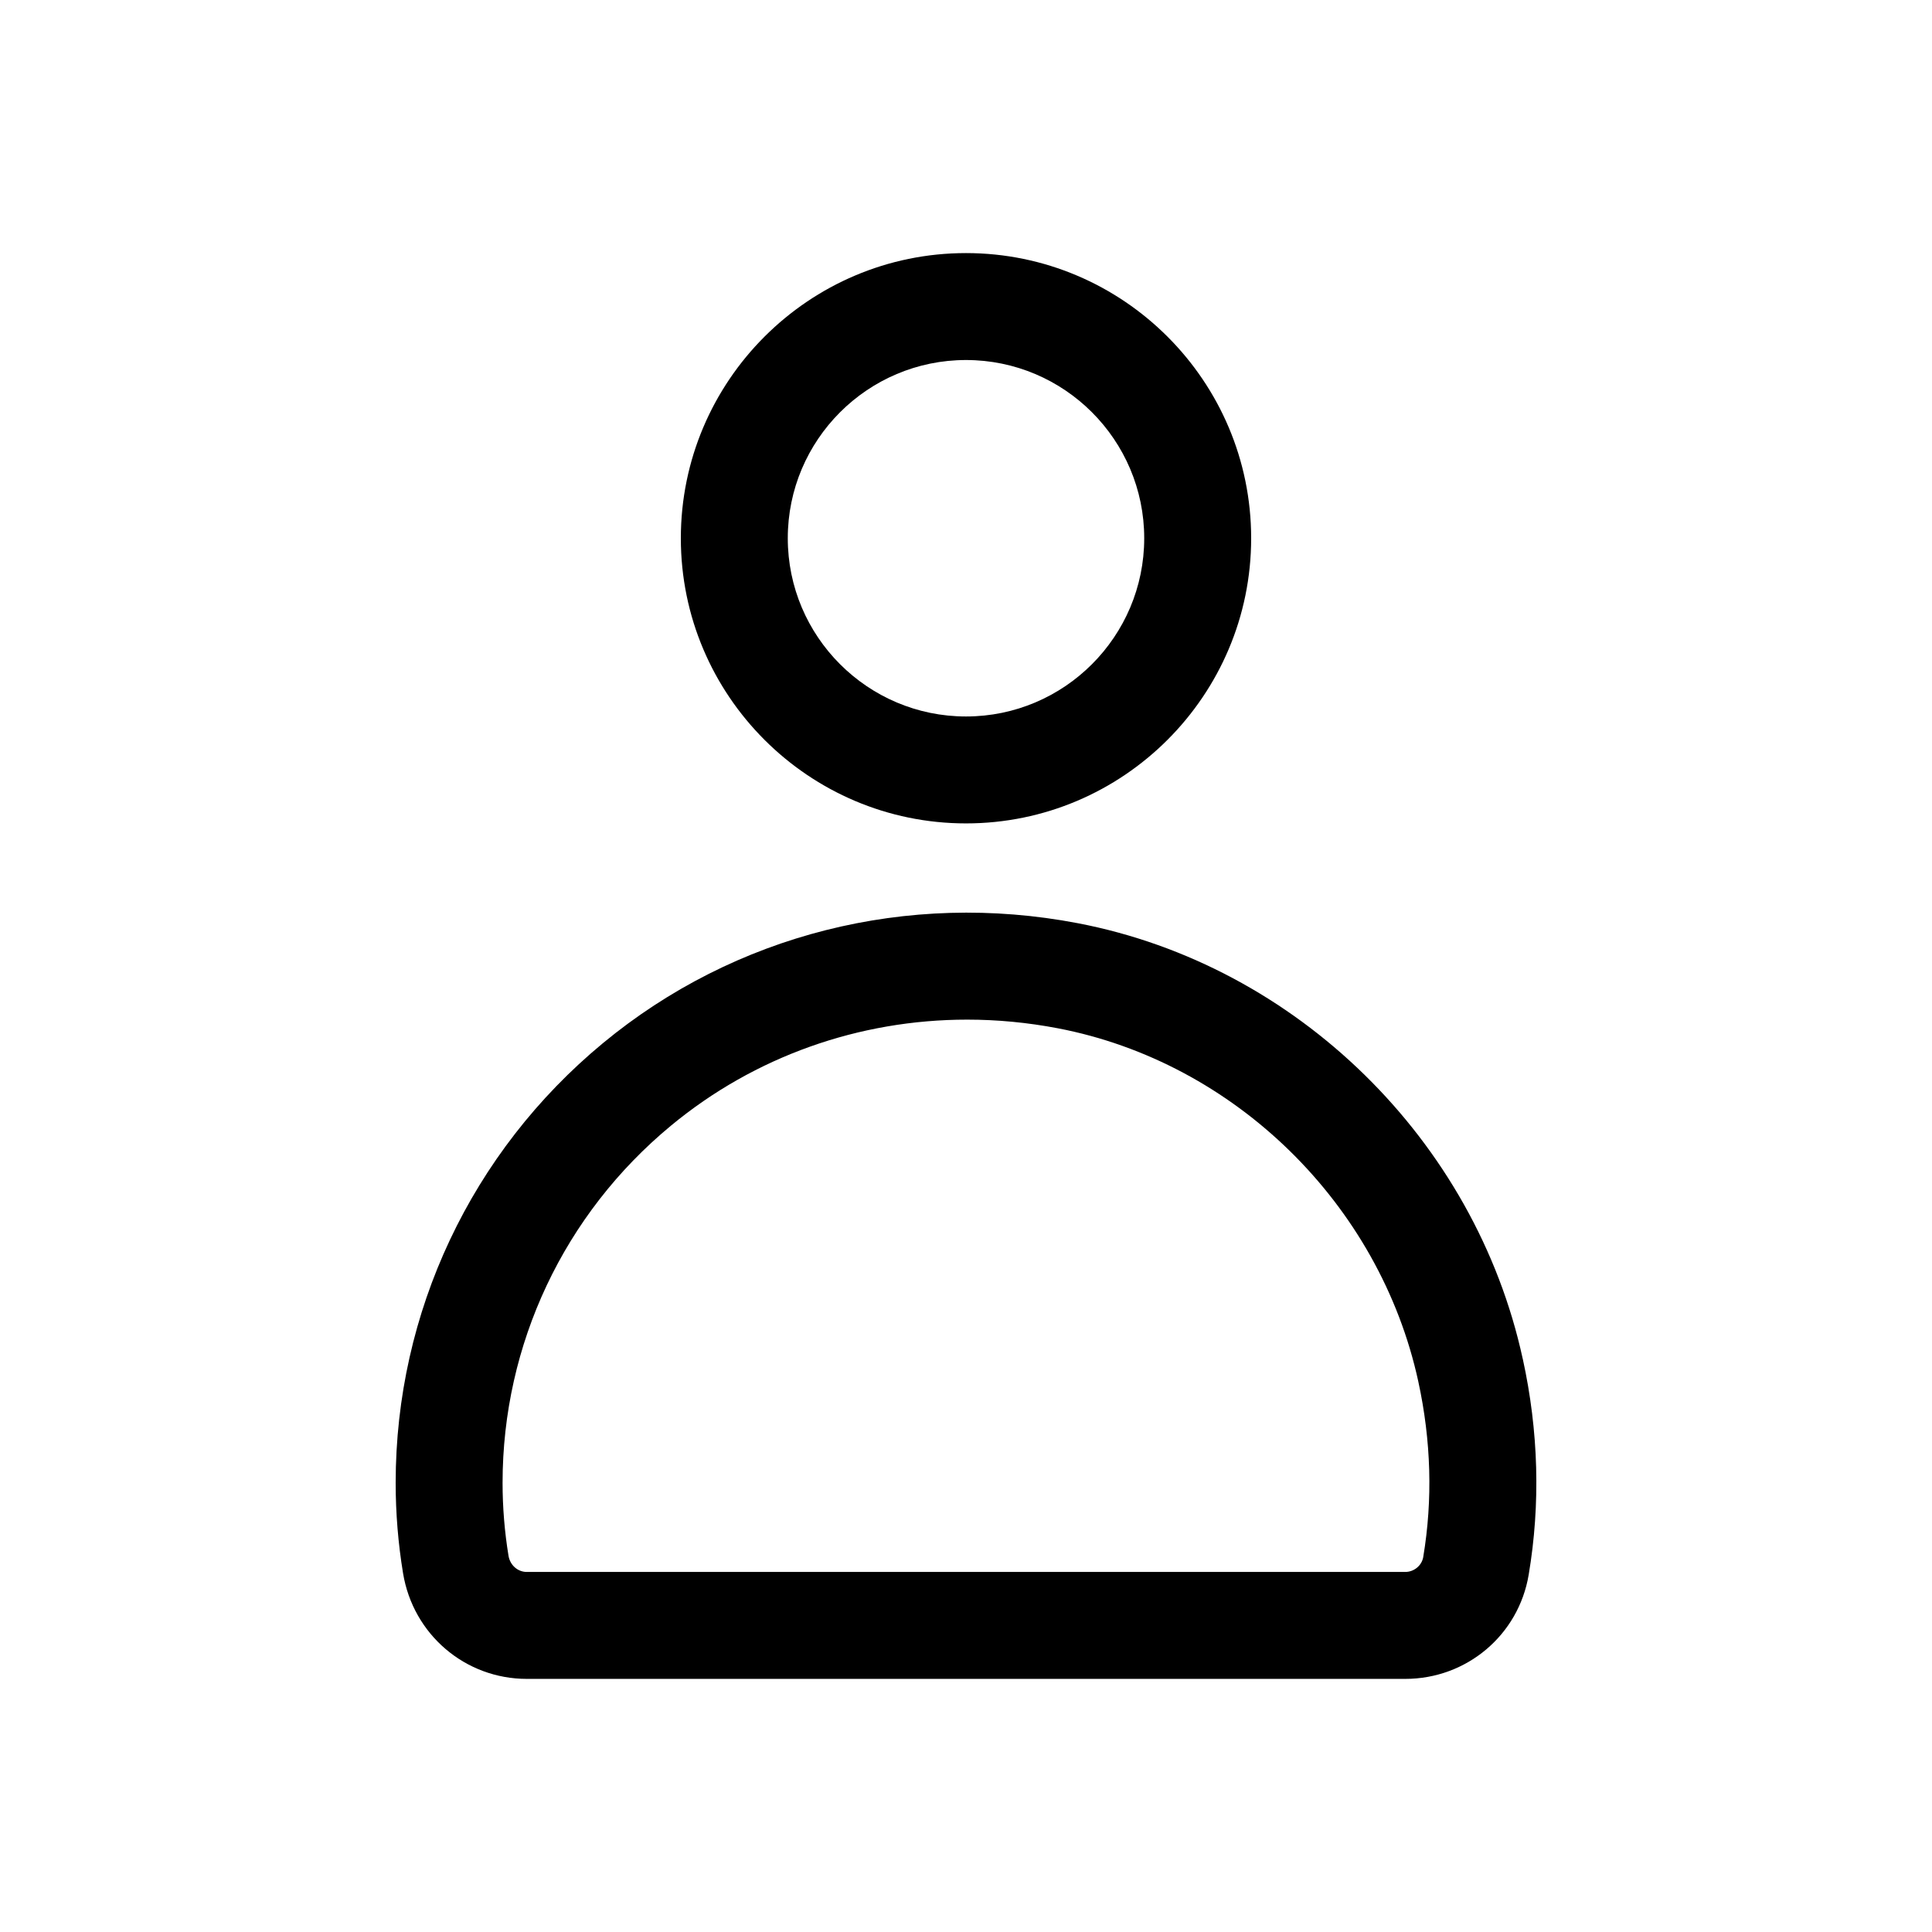
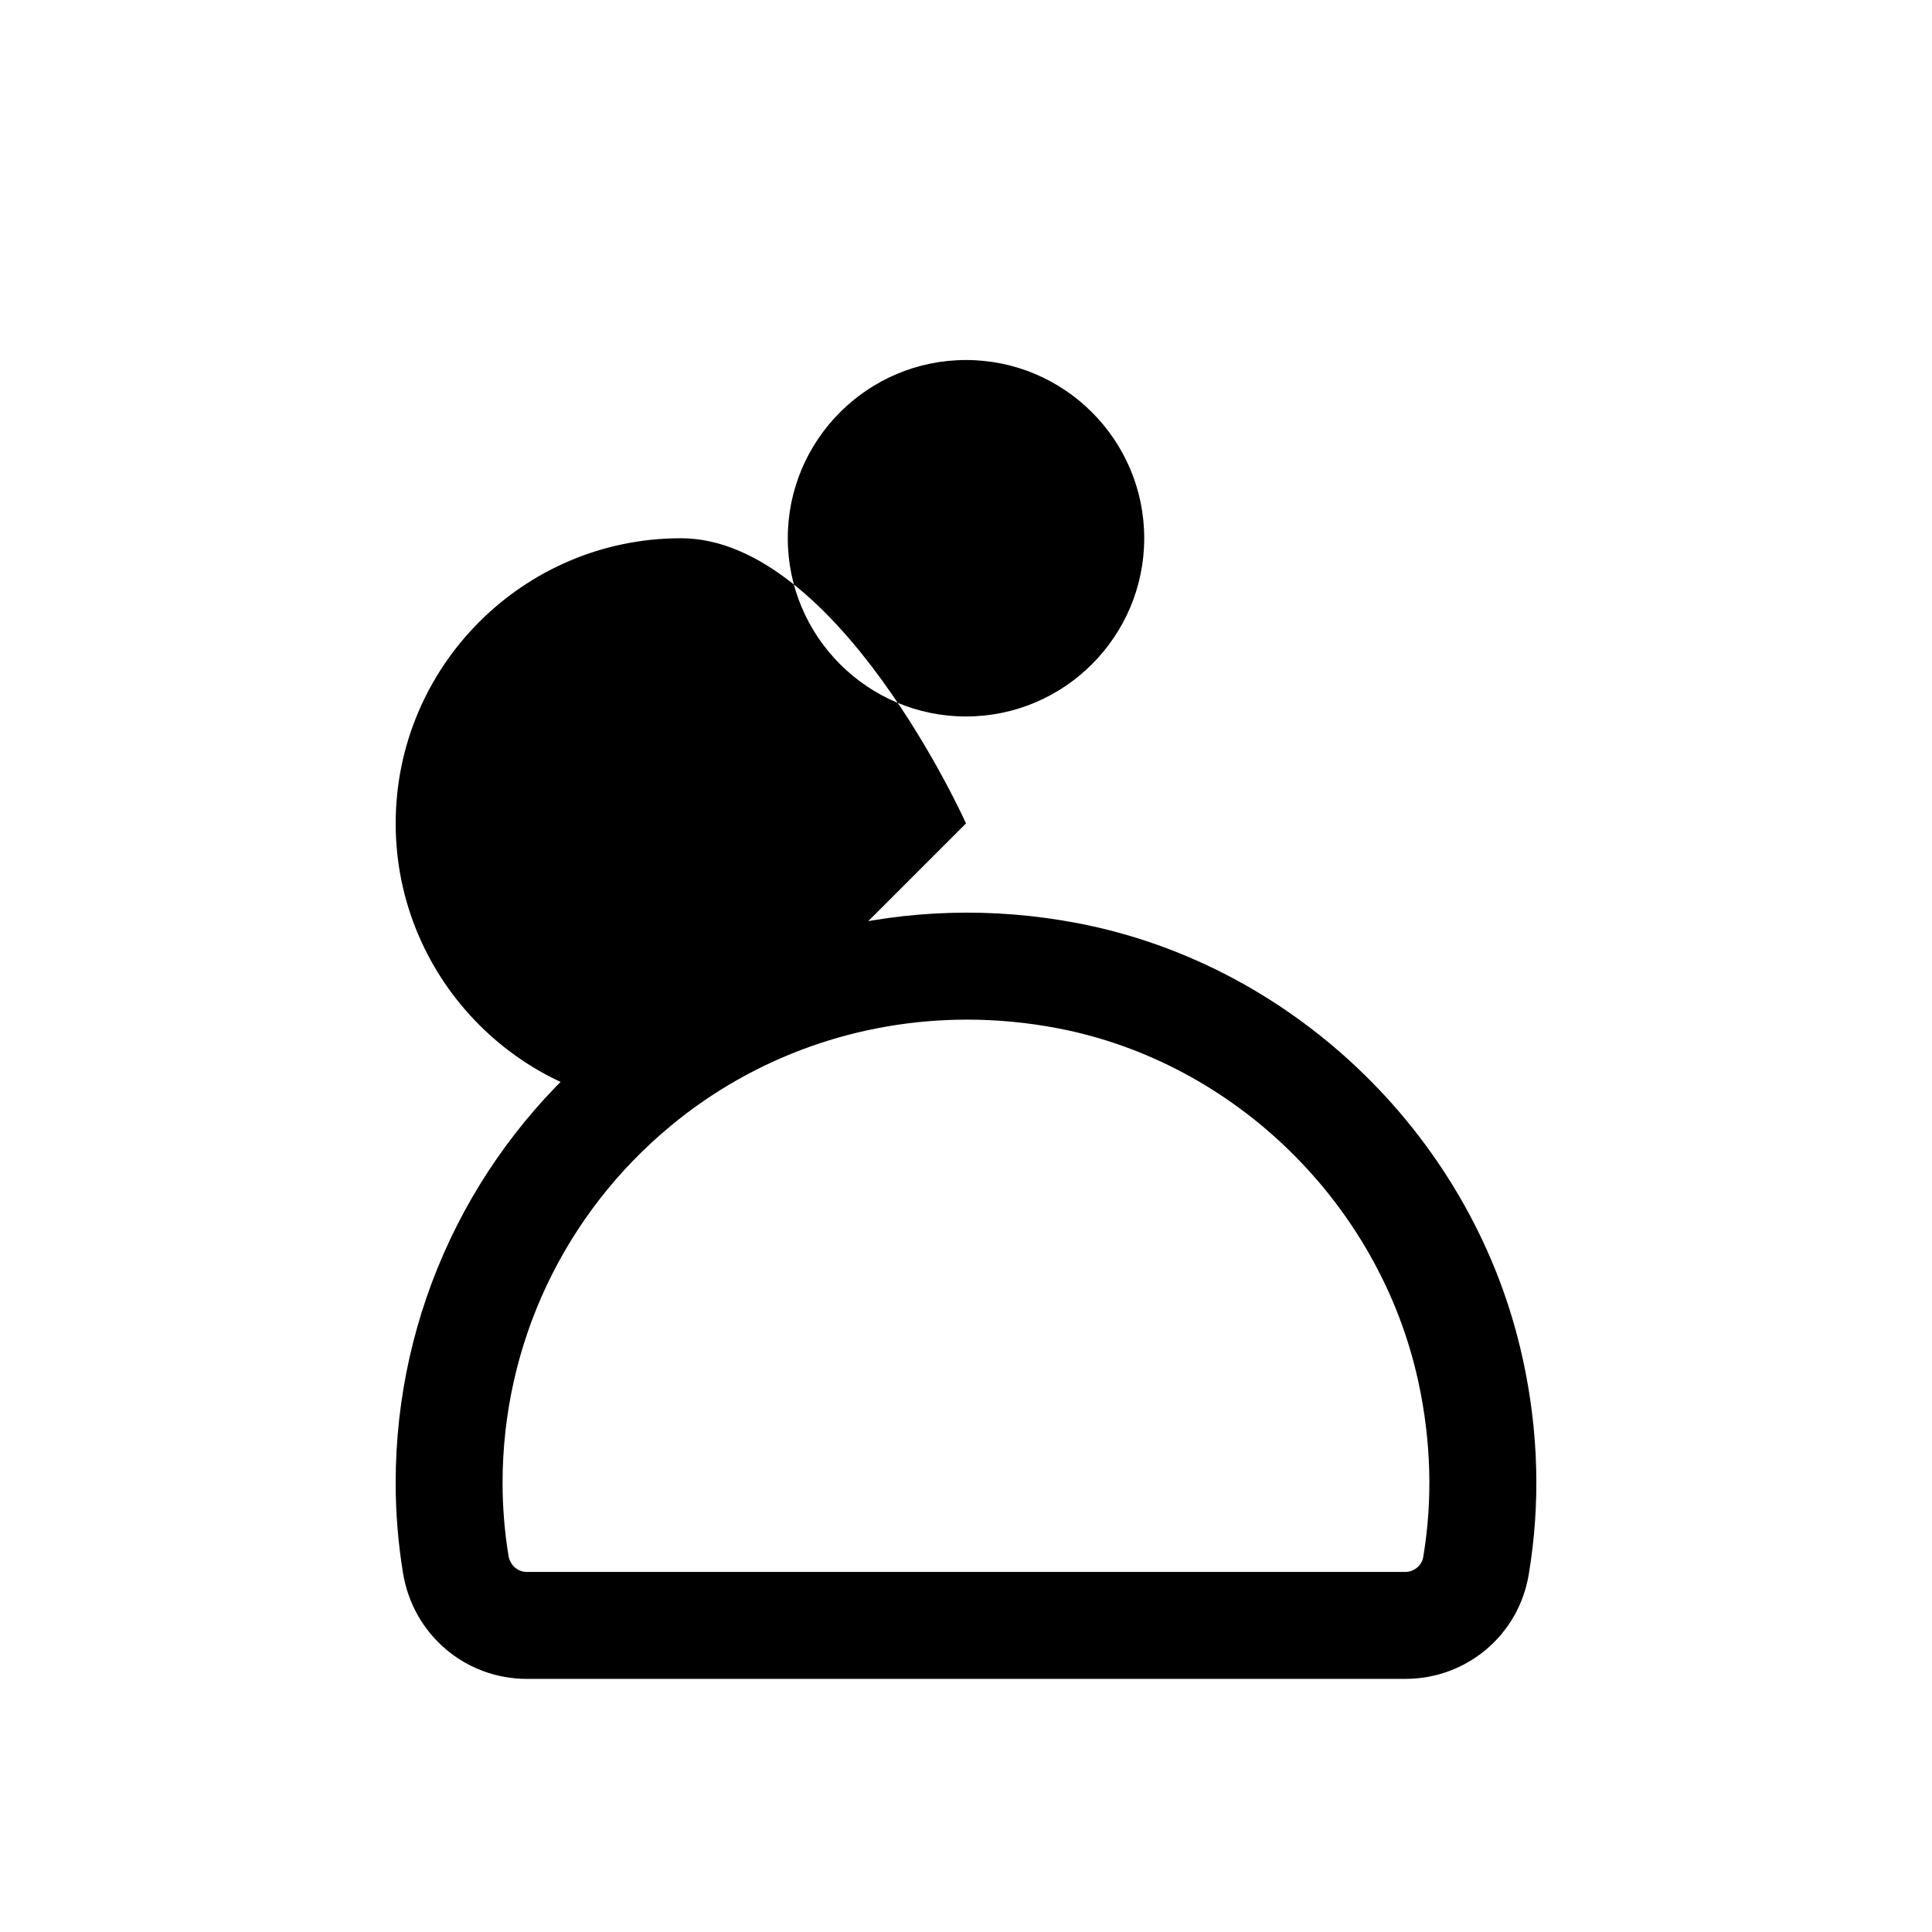
<svg xmlns="http://www.w3.org/2000/svg" fill="#000000" width="800px" height="800px" version="1.1" viewBox="144 144 512 512">
-   <path d="m400 362.21c41.68 0 75.57-33.902 75.57-75.57s-33.895-75.57-75.57-75.57c-41.668 0-75.57 33.902-75.57 75.57-0.004 41.672 33.898 75.57 75.57 75.57zm0-122.8c26.051 0 47.23 21.191 47.23 47.23 0 26.043-21.18 47.234-47.23 47.234-26.043 0-47.23-21.191-47.23-47.23-0.004-26.047 21.188-47.234 47.23-47.234zm147.54 264.69c-12.602-57.961-59.98-104.34-117.91-115.44-45.121-8.645-90.977 2.953-125.84 31.781-34.906 28.875-54.934 71.348-54.934 116.53 0 8.043 0.664 16.105 1.957 23.949 2.664 16.227 16.465 28.004 32.805 28.004h232.79c16.273 0 30.035-11.605 32.711-27.602 3.152-18.754 2.637-38.016-1.57-57.223zm-26.363 52.527c-0.387 2.262-2.438 3.957-4.781 3.957h-232.79c-2.398 0-4.43-1.789-4.844-4.281-1.039-6.336-1.574-12.84-1.574-19.332 0-36.707 16.273-71.219 44.66-94.688 22.168-18.332 49.852-28.07 78.469-28.07 7.953 0 15.988 0.758 23.996 2.289 46.918 8.984 85.332 46.613 95.555 93.625v0.008c3.406 15.672 3.848 31.32 1.305 46.492z" />
+   <path d="m400 362.21s-33.895-75.57-75.57-75.57c-41.668 0-75.57 33.902-75.57 75.57-0.004 41.672 33.898 75.57 75.57 75.57zm0-122.8c26.051 0 47.23 21.191 47.23 47.23 0 26.043-21.18 47.234-47.23 47.234-26.043 0-47.23-21.191-47.23-47.23-0.004-26.047 21.188-47.234 47.23-47.234zm147.54 264.69c-12.602-57.961-59.98-104.34-117.91-115.44-45.121-8.645-90.977 2.953-125.84 31.781-34.906 28.875-54.934 71.348-54.934 116.53 0 8.043 0.664 16.105 1.957 23.949 2.664 16.227 16.465 28.004 32.805 28.004h232.79c16.273 0 30.035-11.605 32.711-27.602 3.152-18.754 2.637-38.016-1.57-57.223zm-26.363 52.527c-0.387 2.262-2.438 3.957-4.781 3.957h-232.79c-2.398 0-4.43-1.789-4.844-4.281-1.039-6.336-1.574-12.84-1.574-19.332 0-36.707 16.273-71.219 44.66-94.688 22.168-18.332 49.852-28.07 78.469-28.07 7.953 0 15.988 0.758 23.996 2.289 46.918 8.984 85.332 46.613 95.555 93.625v0.008c3.406 15.672 3.848 31.32 1.305 46.492z" />
</svg>